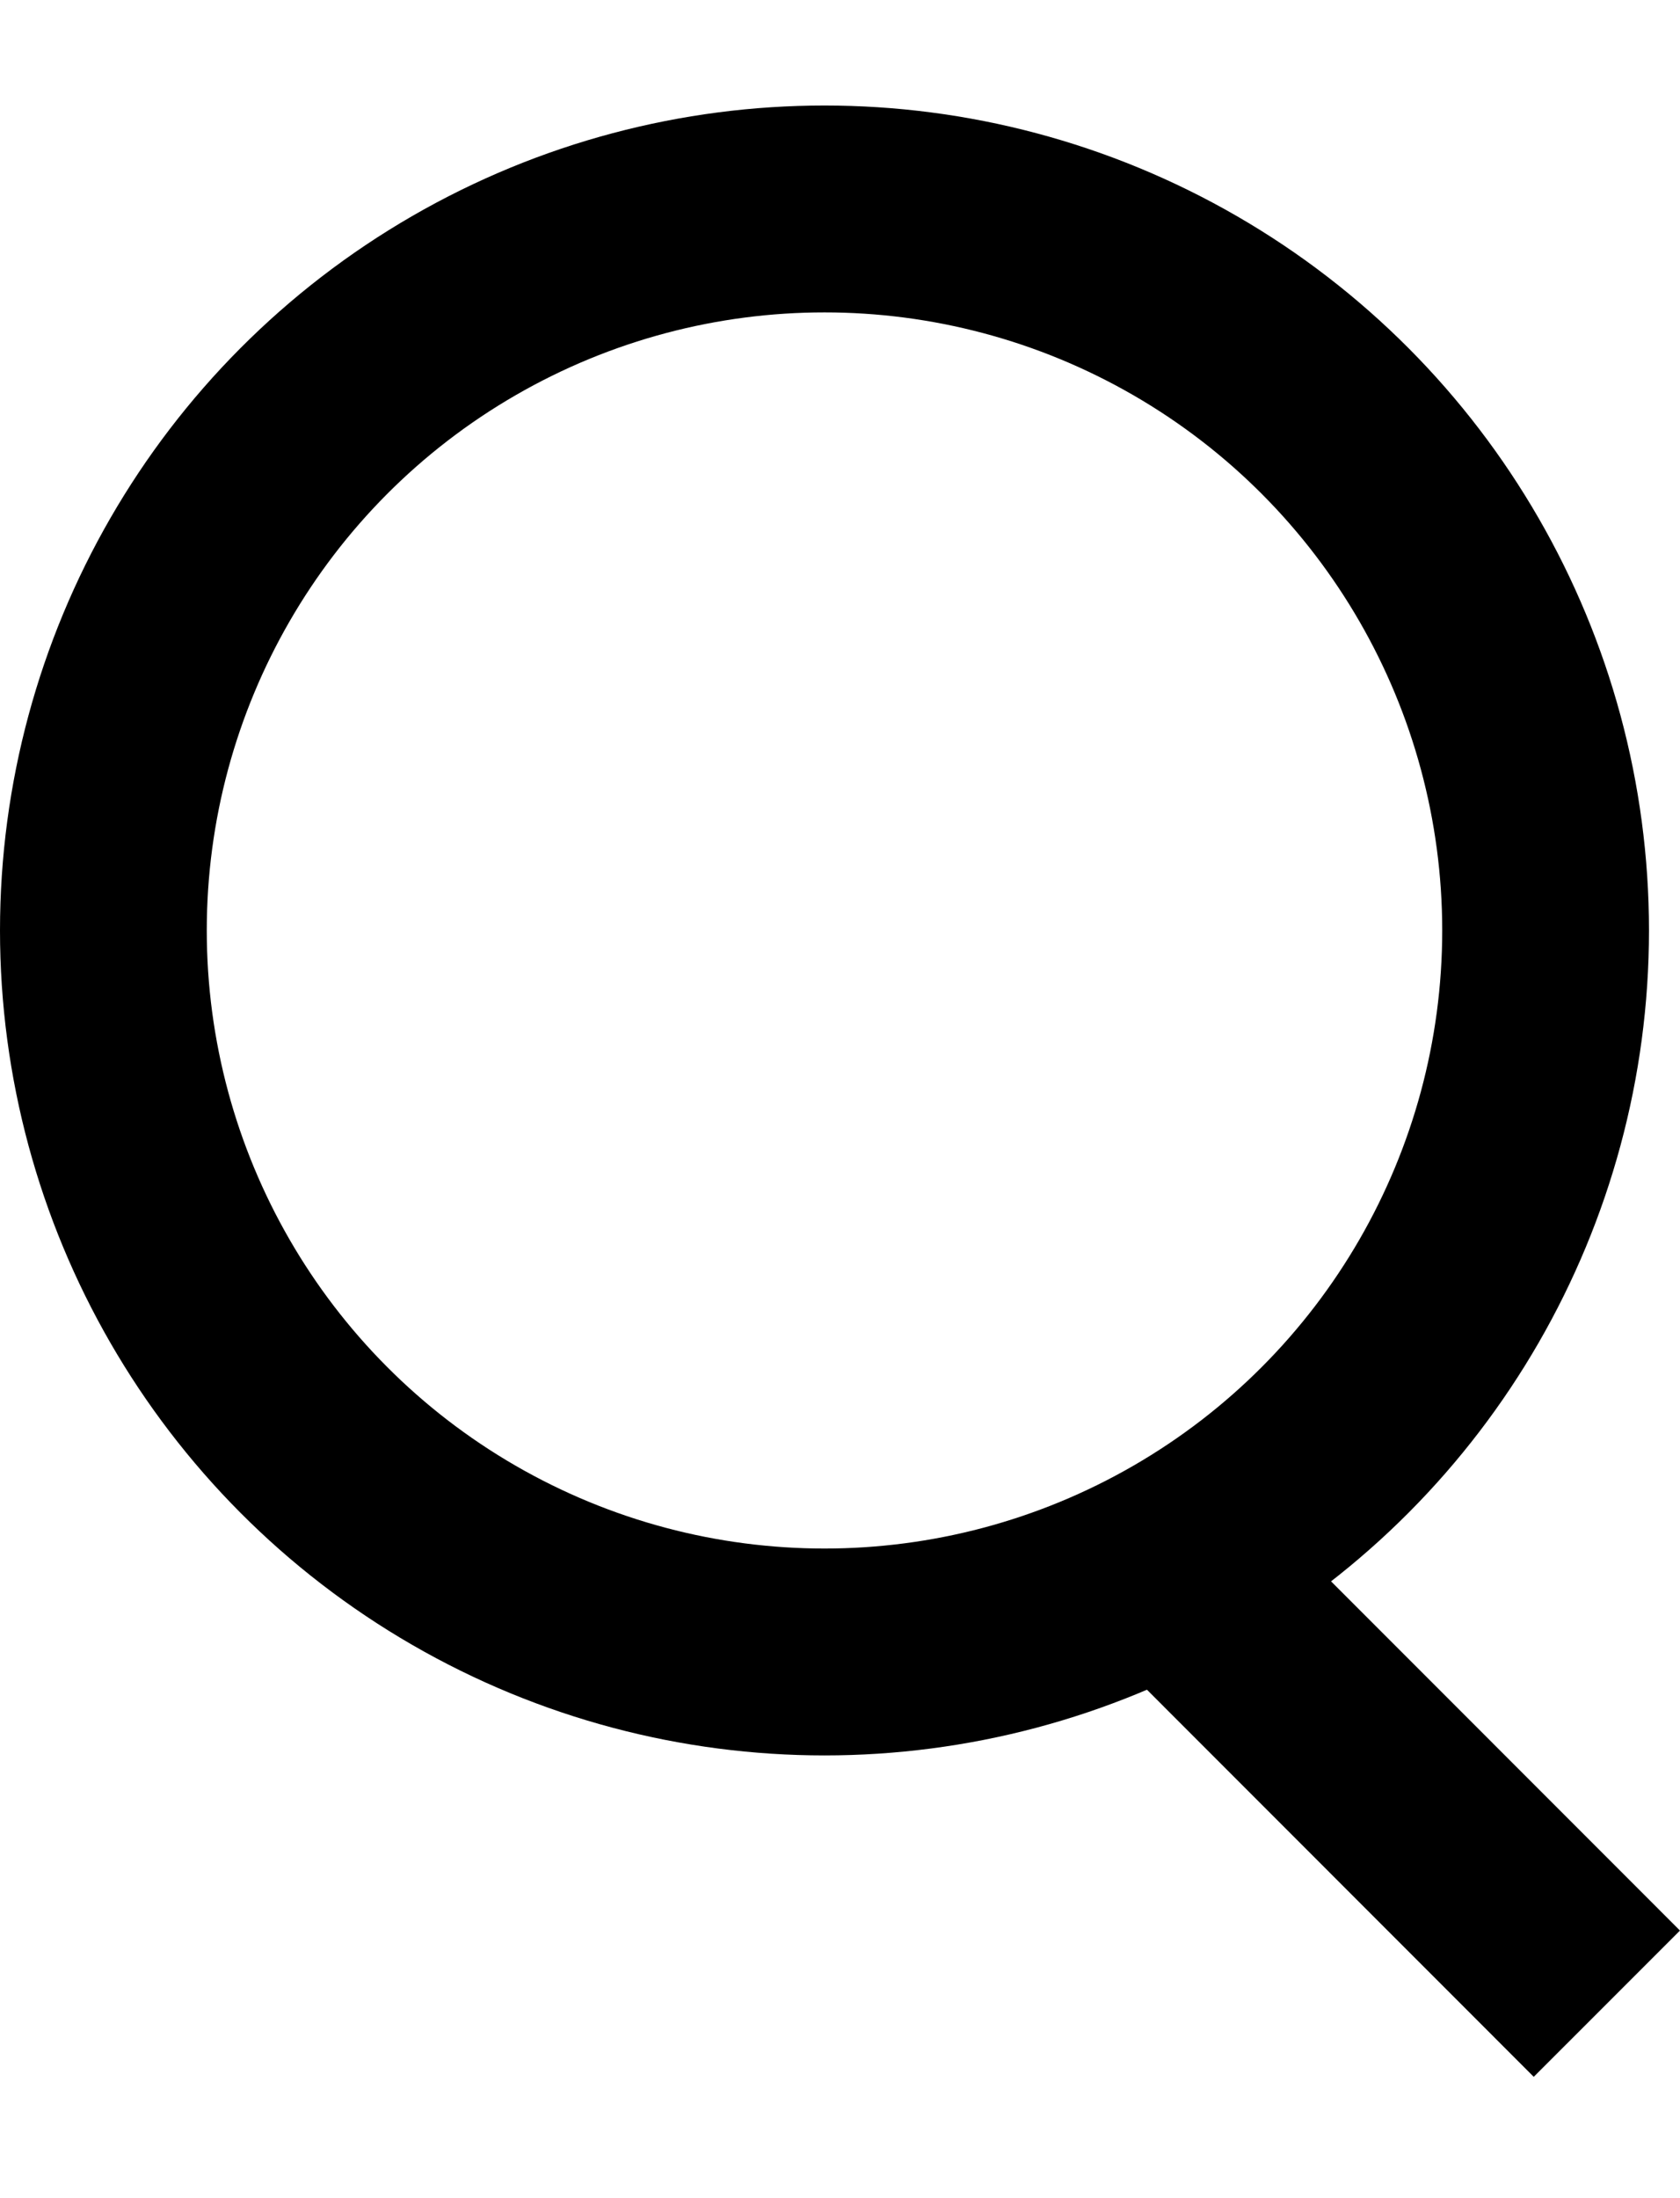
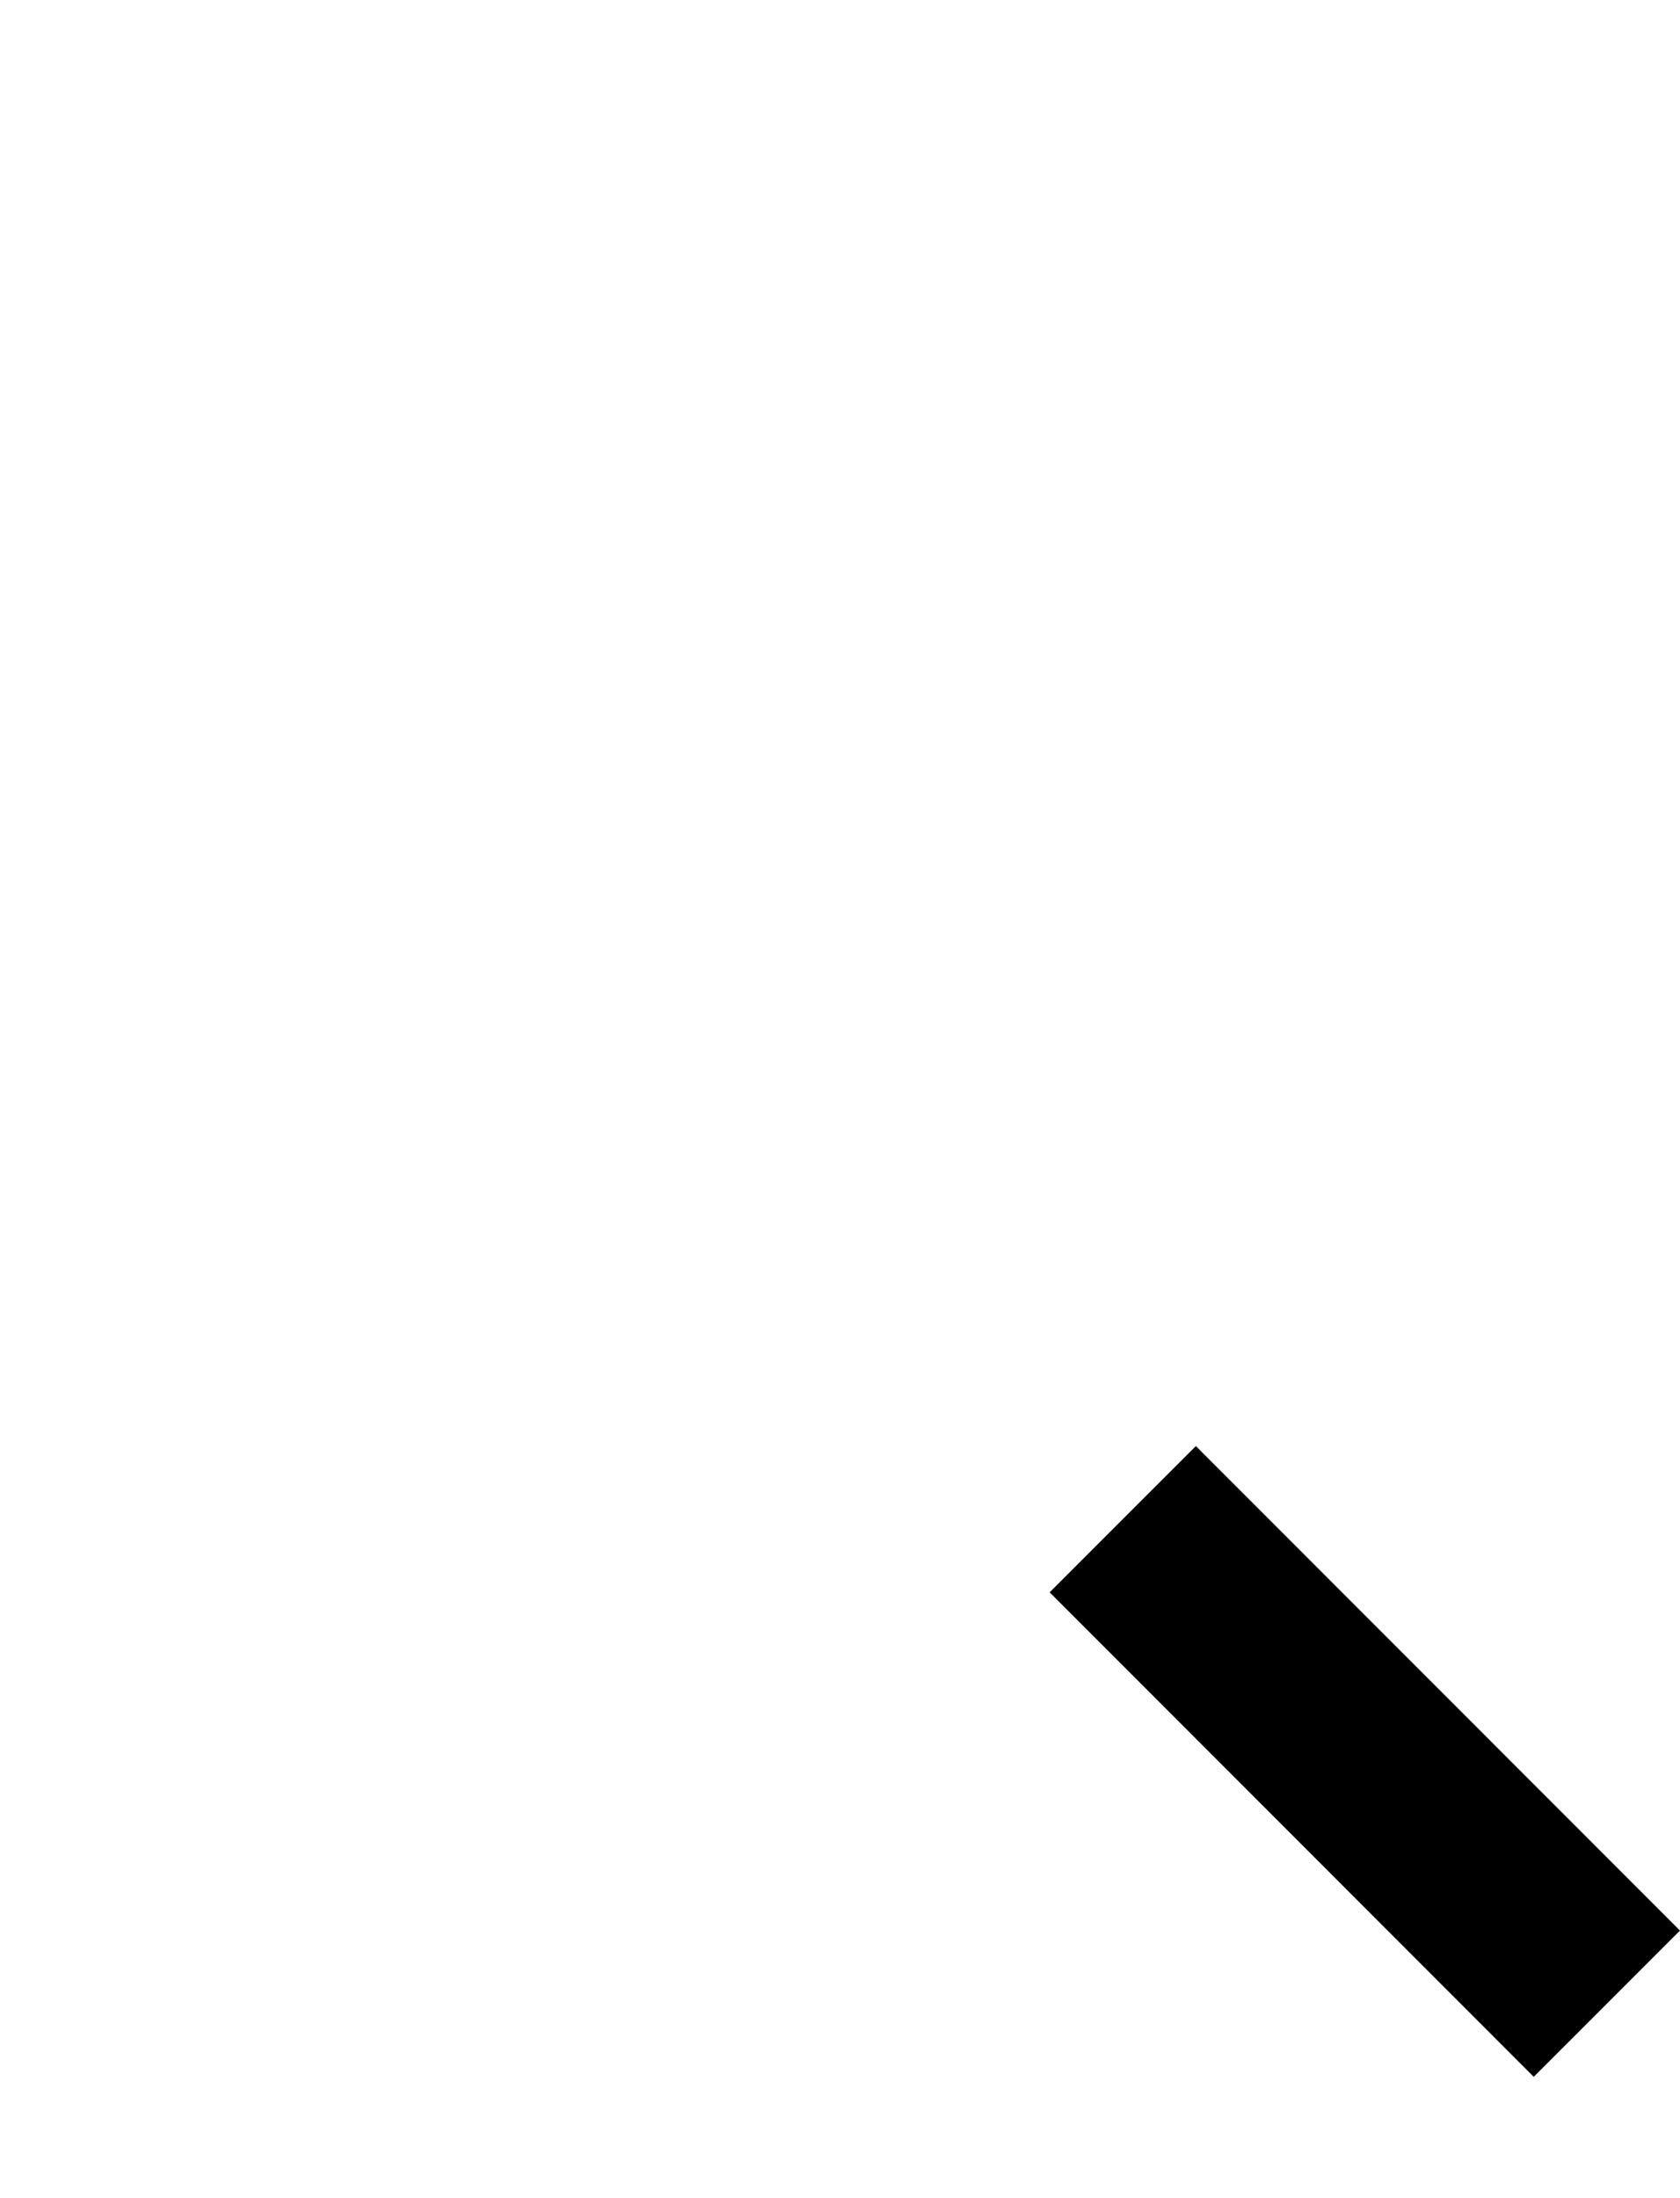
<svg xmlns="http://www.w3.org/2000/svg" width="13" height="17" viewBox="0 0 13 17" fill="none">
-   <circle cx="6.38" cy="7.196" r="5.58" stroke="black" stroke-width="1.6" />
  <line x1="12.434" y1="15.496" x2="8.688" y2="11.749" stroke="black" stroke-width="1.6" />
</svg>